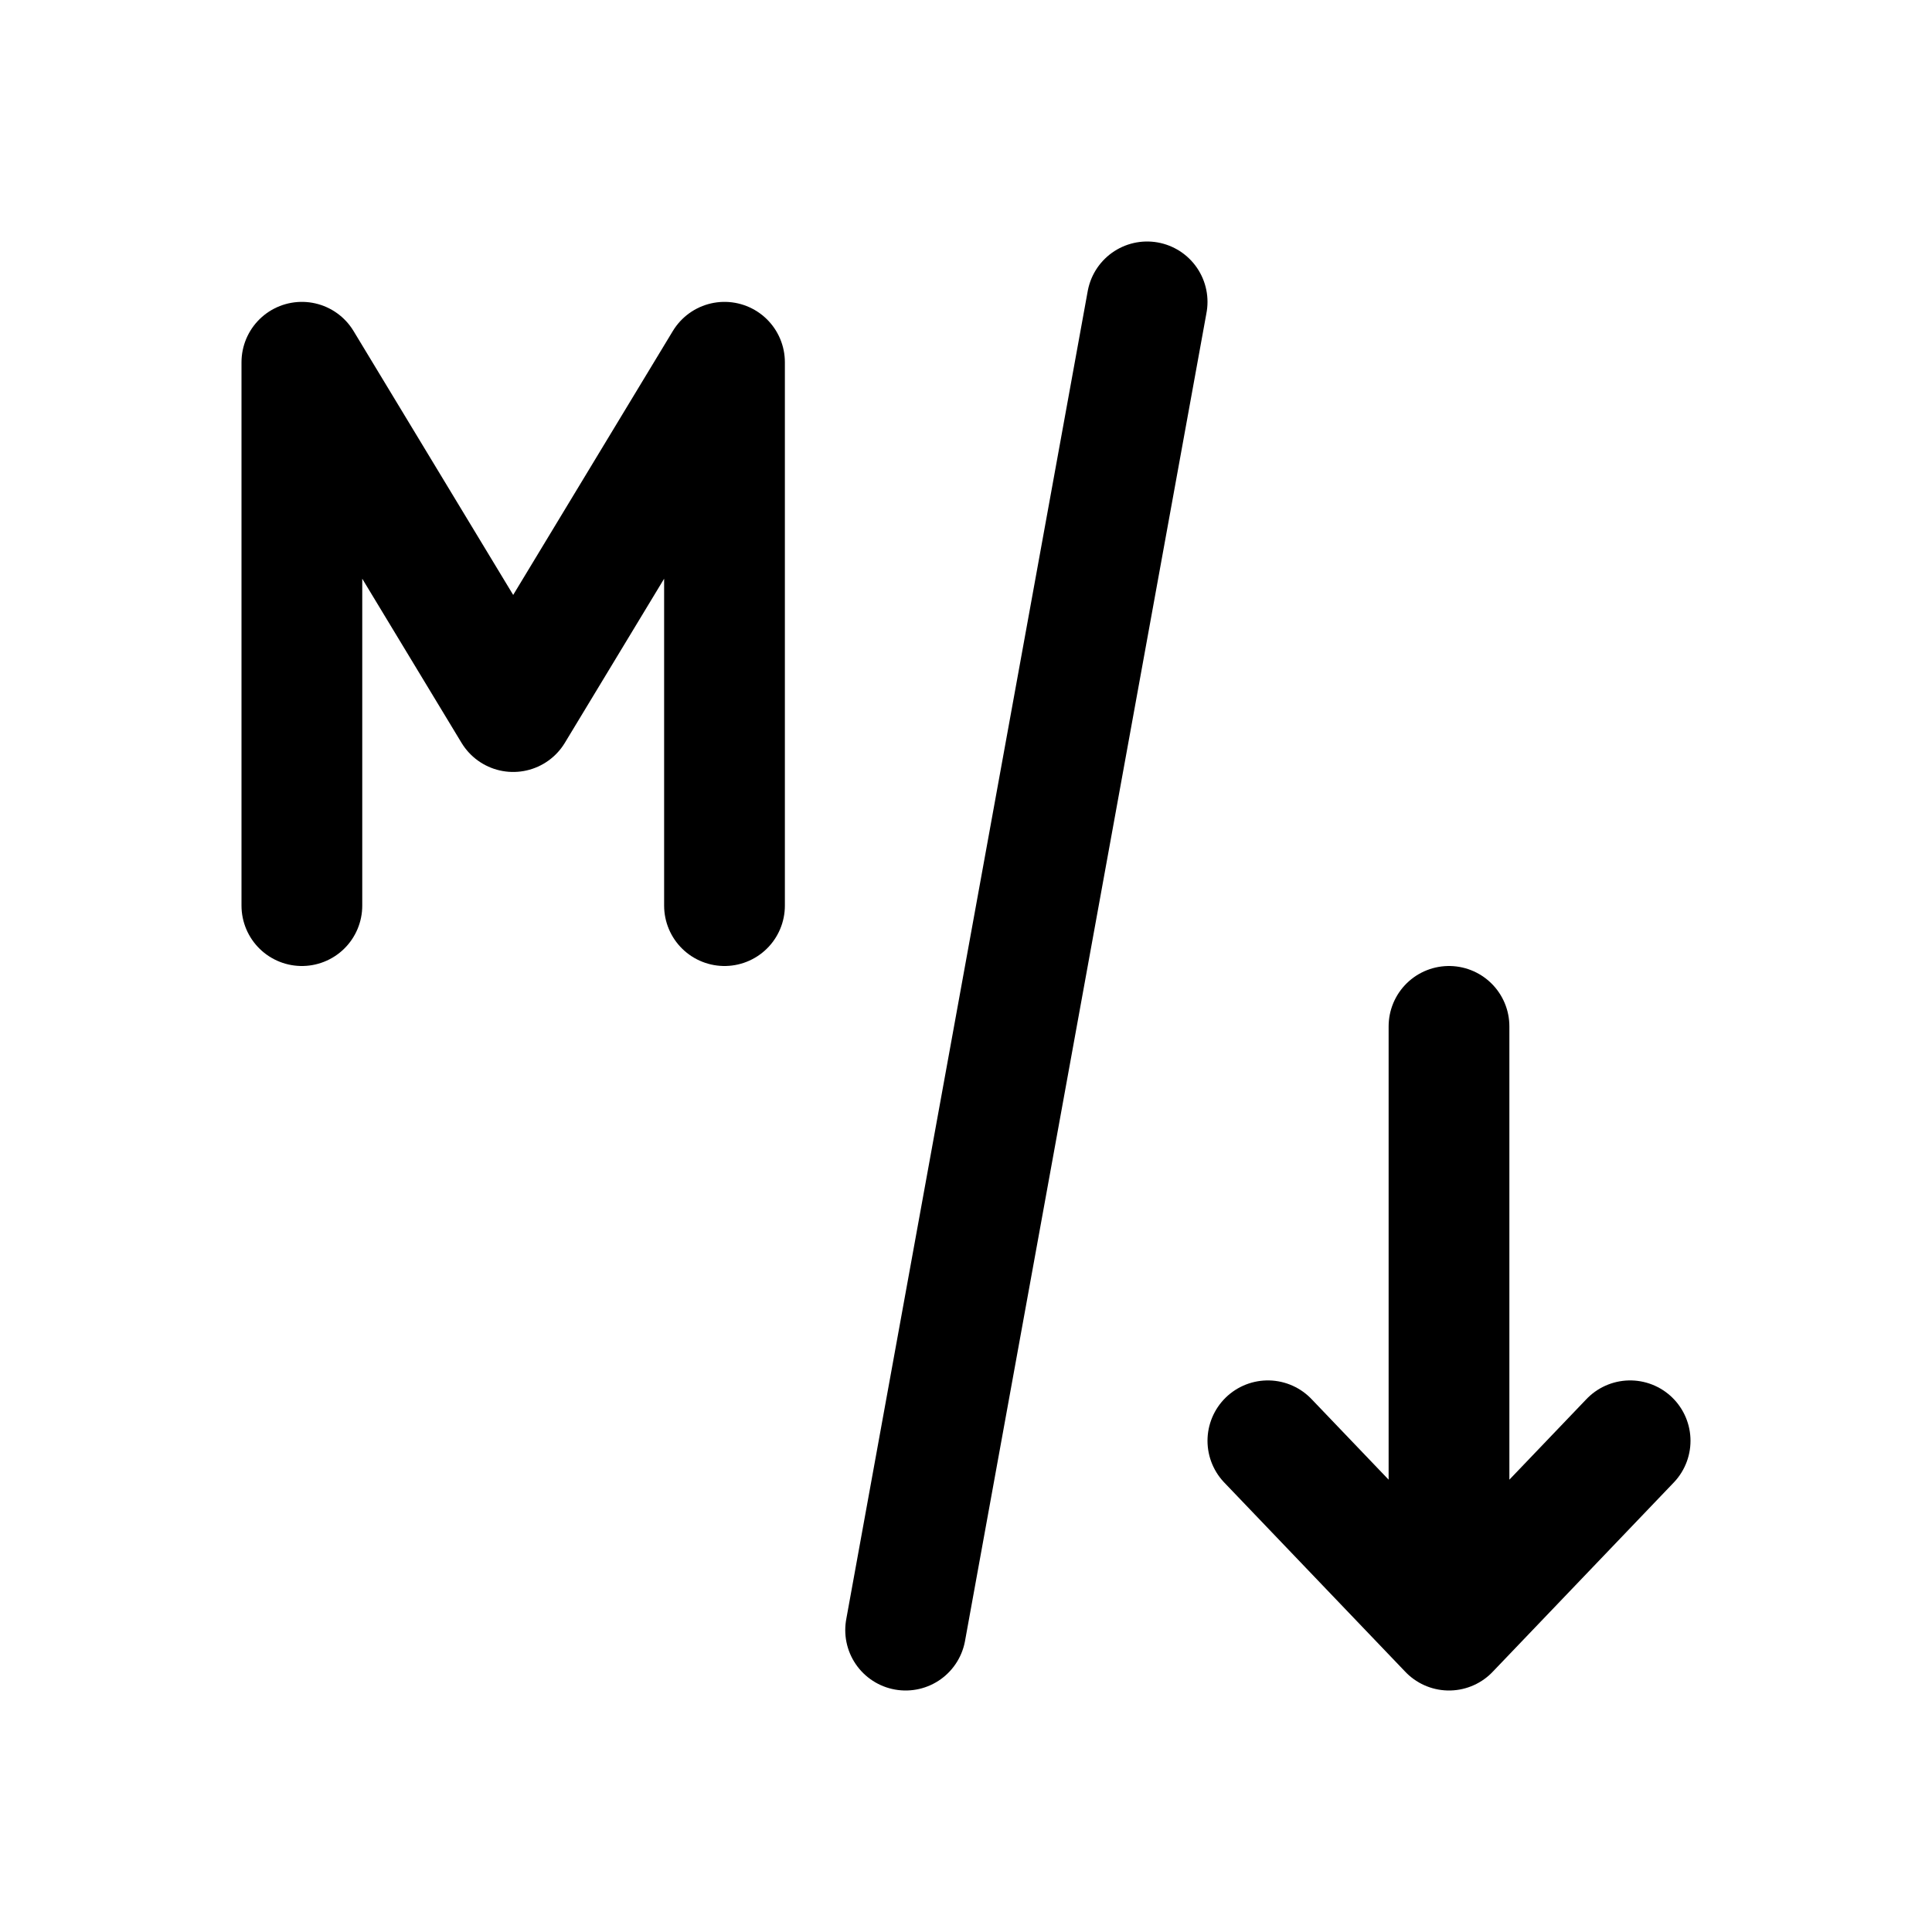
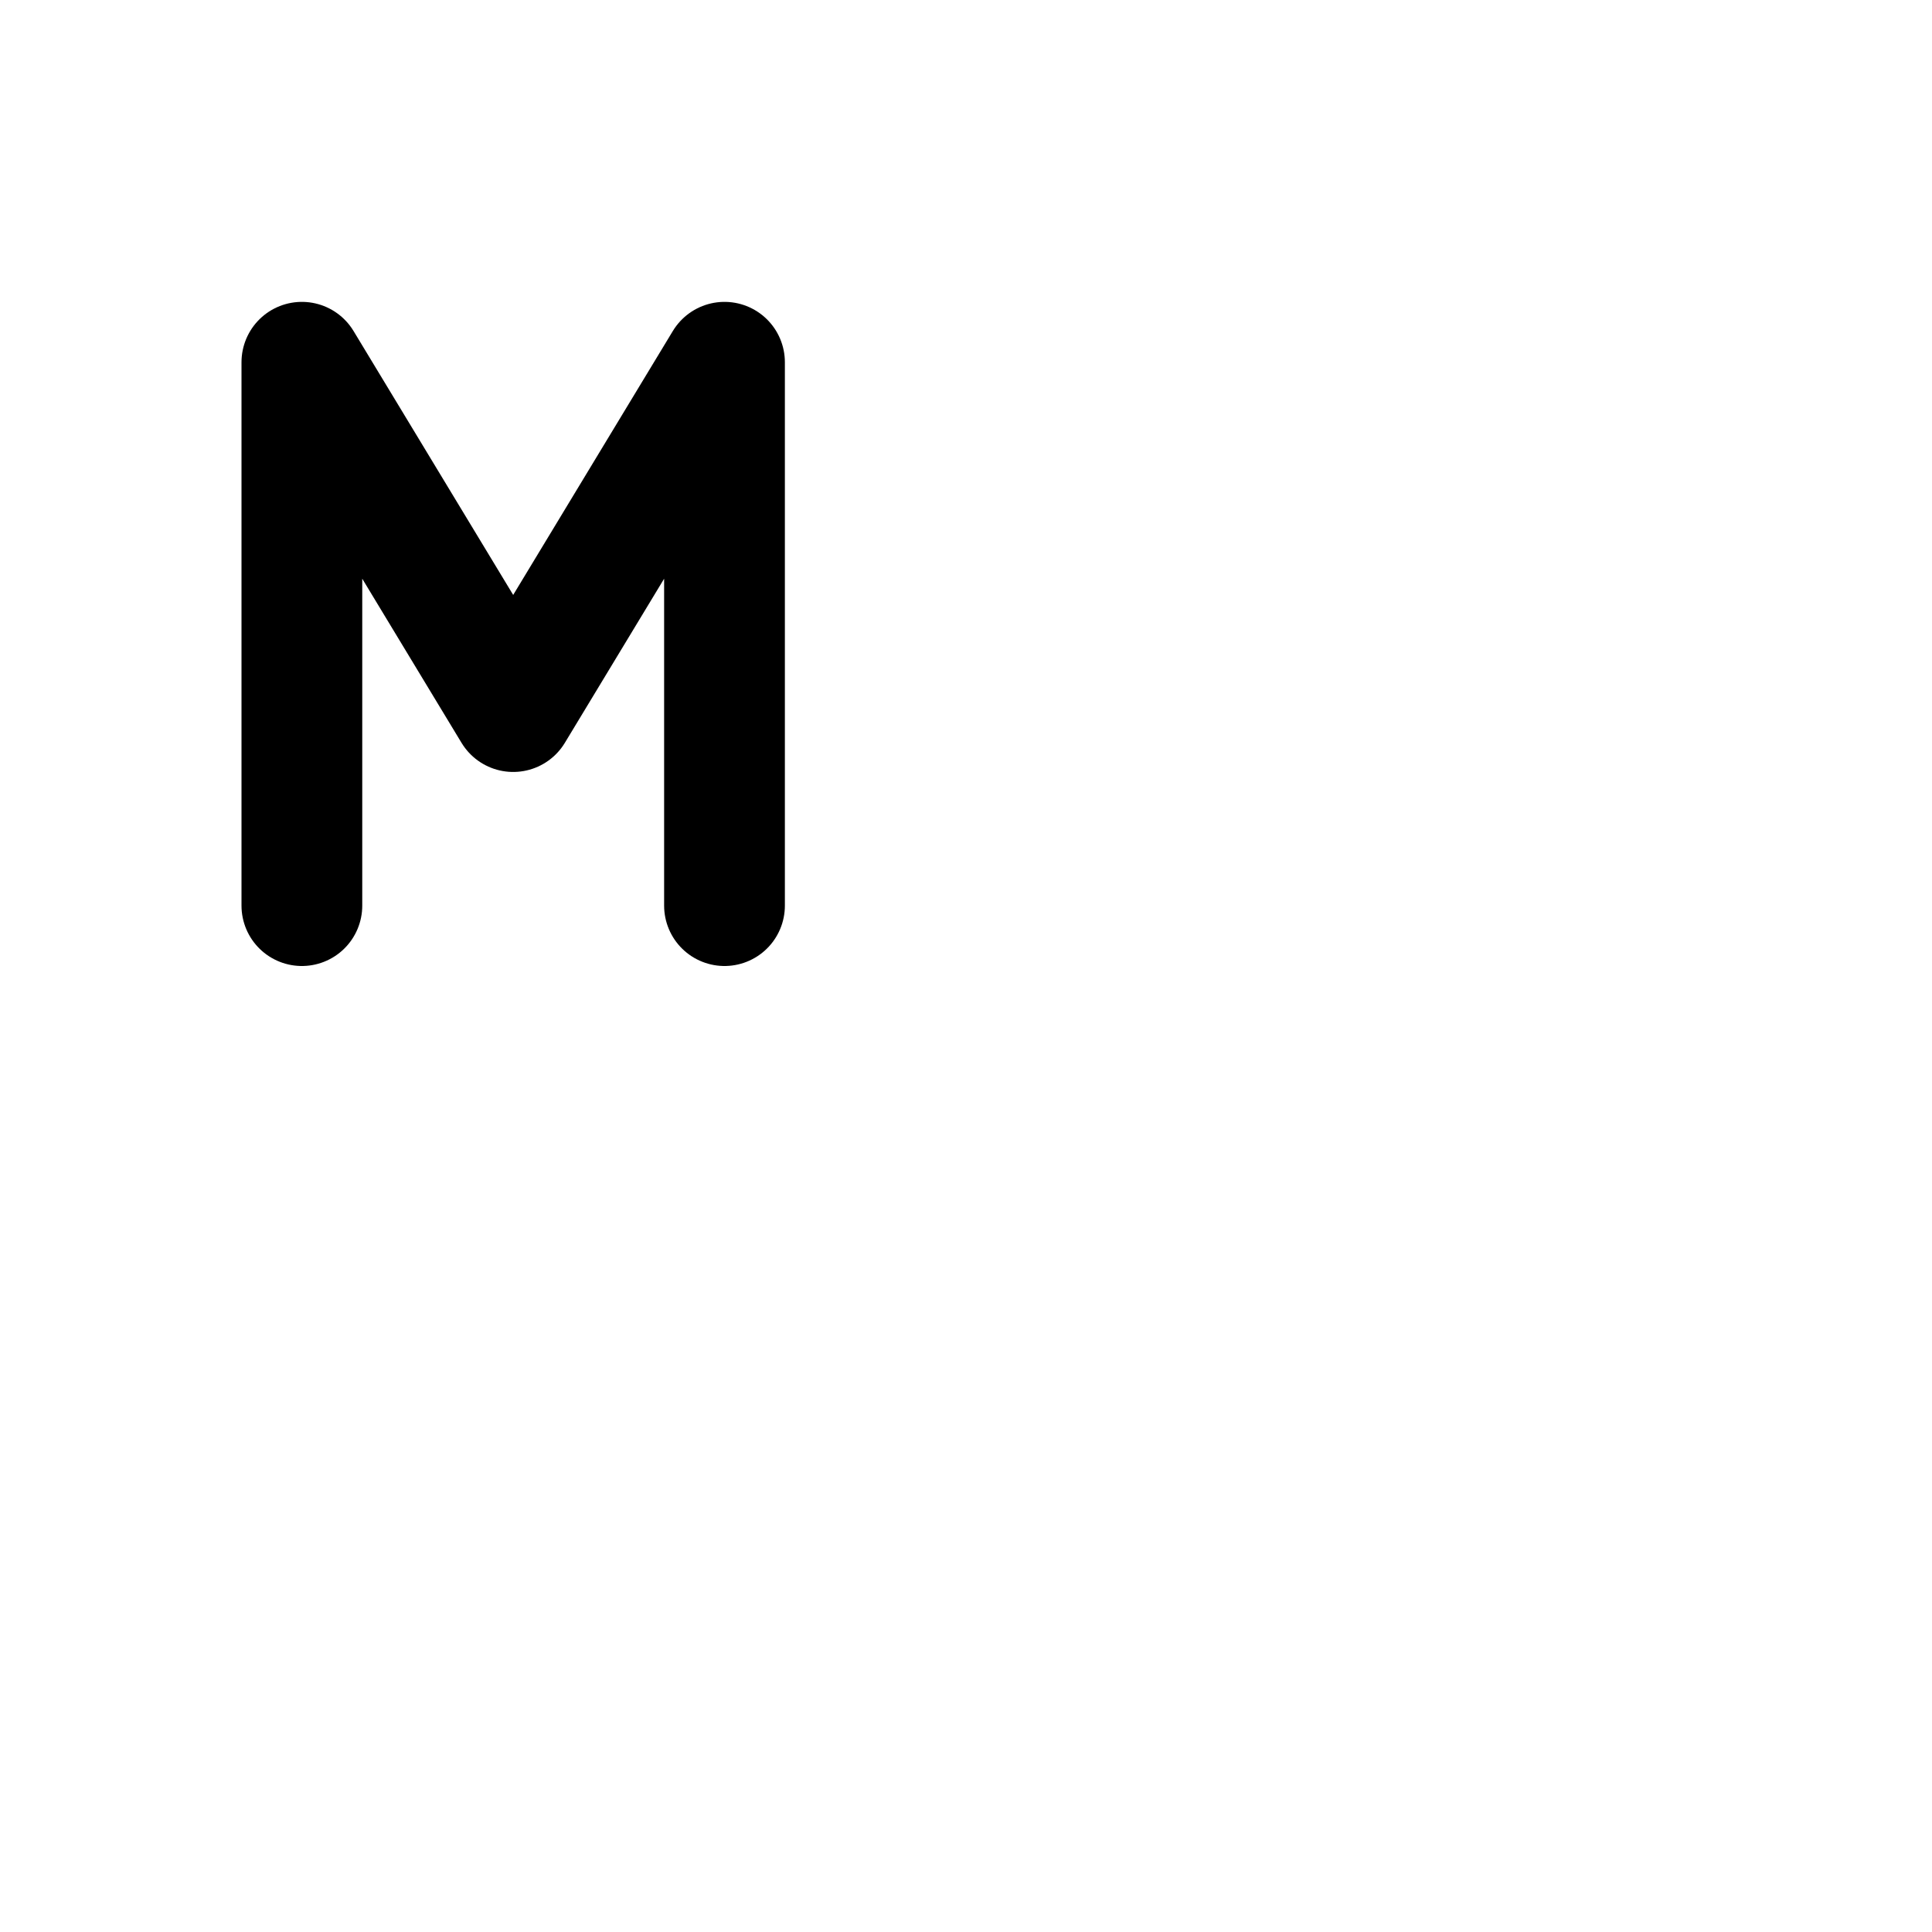
<svg xmlns="http://www.w3.org/2000/svg" width="32" height="32" viewBox="0 0 32 32" fill="none">
-   <path d="M19 5L15 27" stroke="black" stroke-width="2" stroke-linecap="round" stroke-linejoin="round" />
  <path d="M5 15V6L8.5 11.786L12 6V15" stroke="black" stroke-width="2" stroke-linecap="round" stroke-linejoin="round" />
-   <path d="M24 27L24 17M24 27L27 23.864M24 27L21 23.864" stroke="black" stroke-width="2" stroke-linecap="round" stroke-linejoin="round" />
</svg>